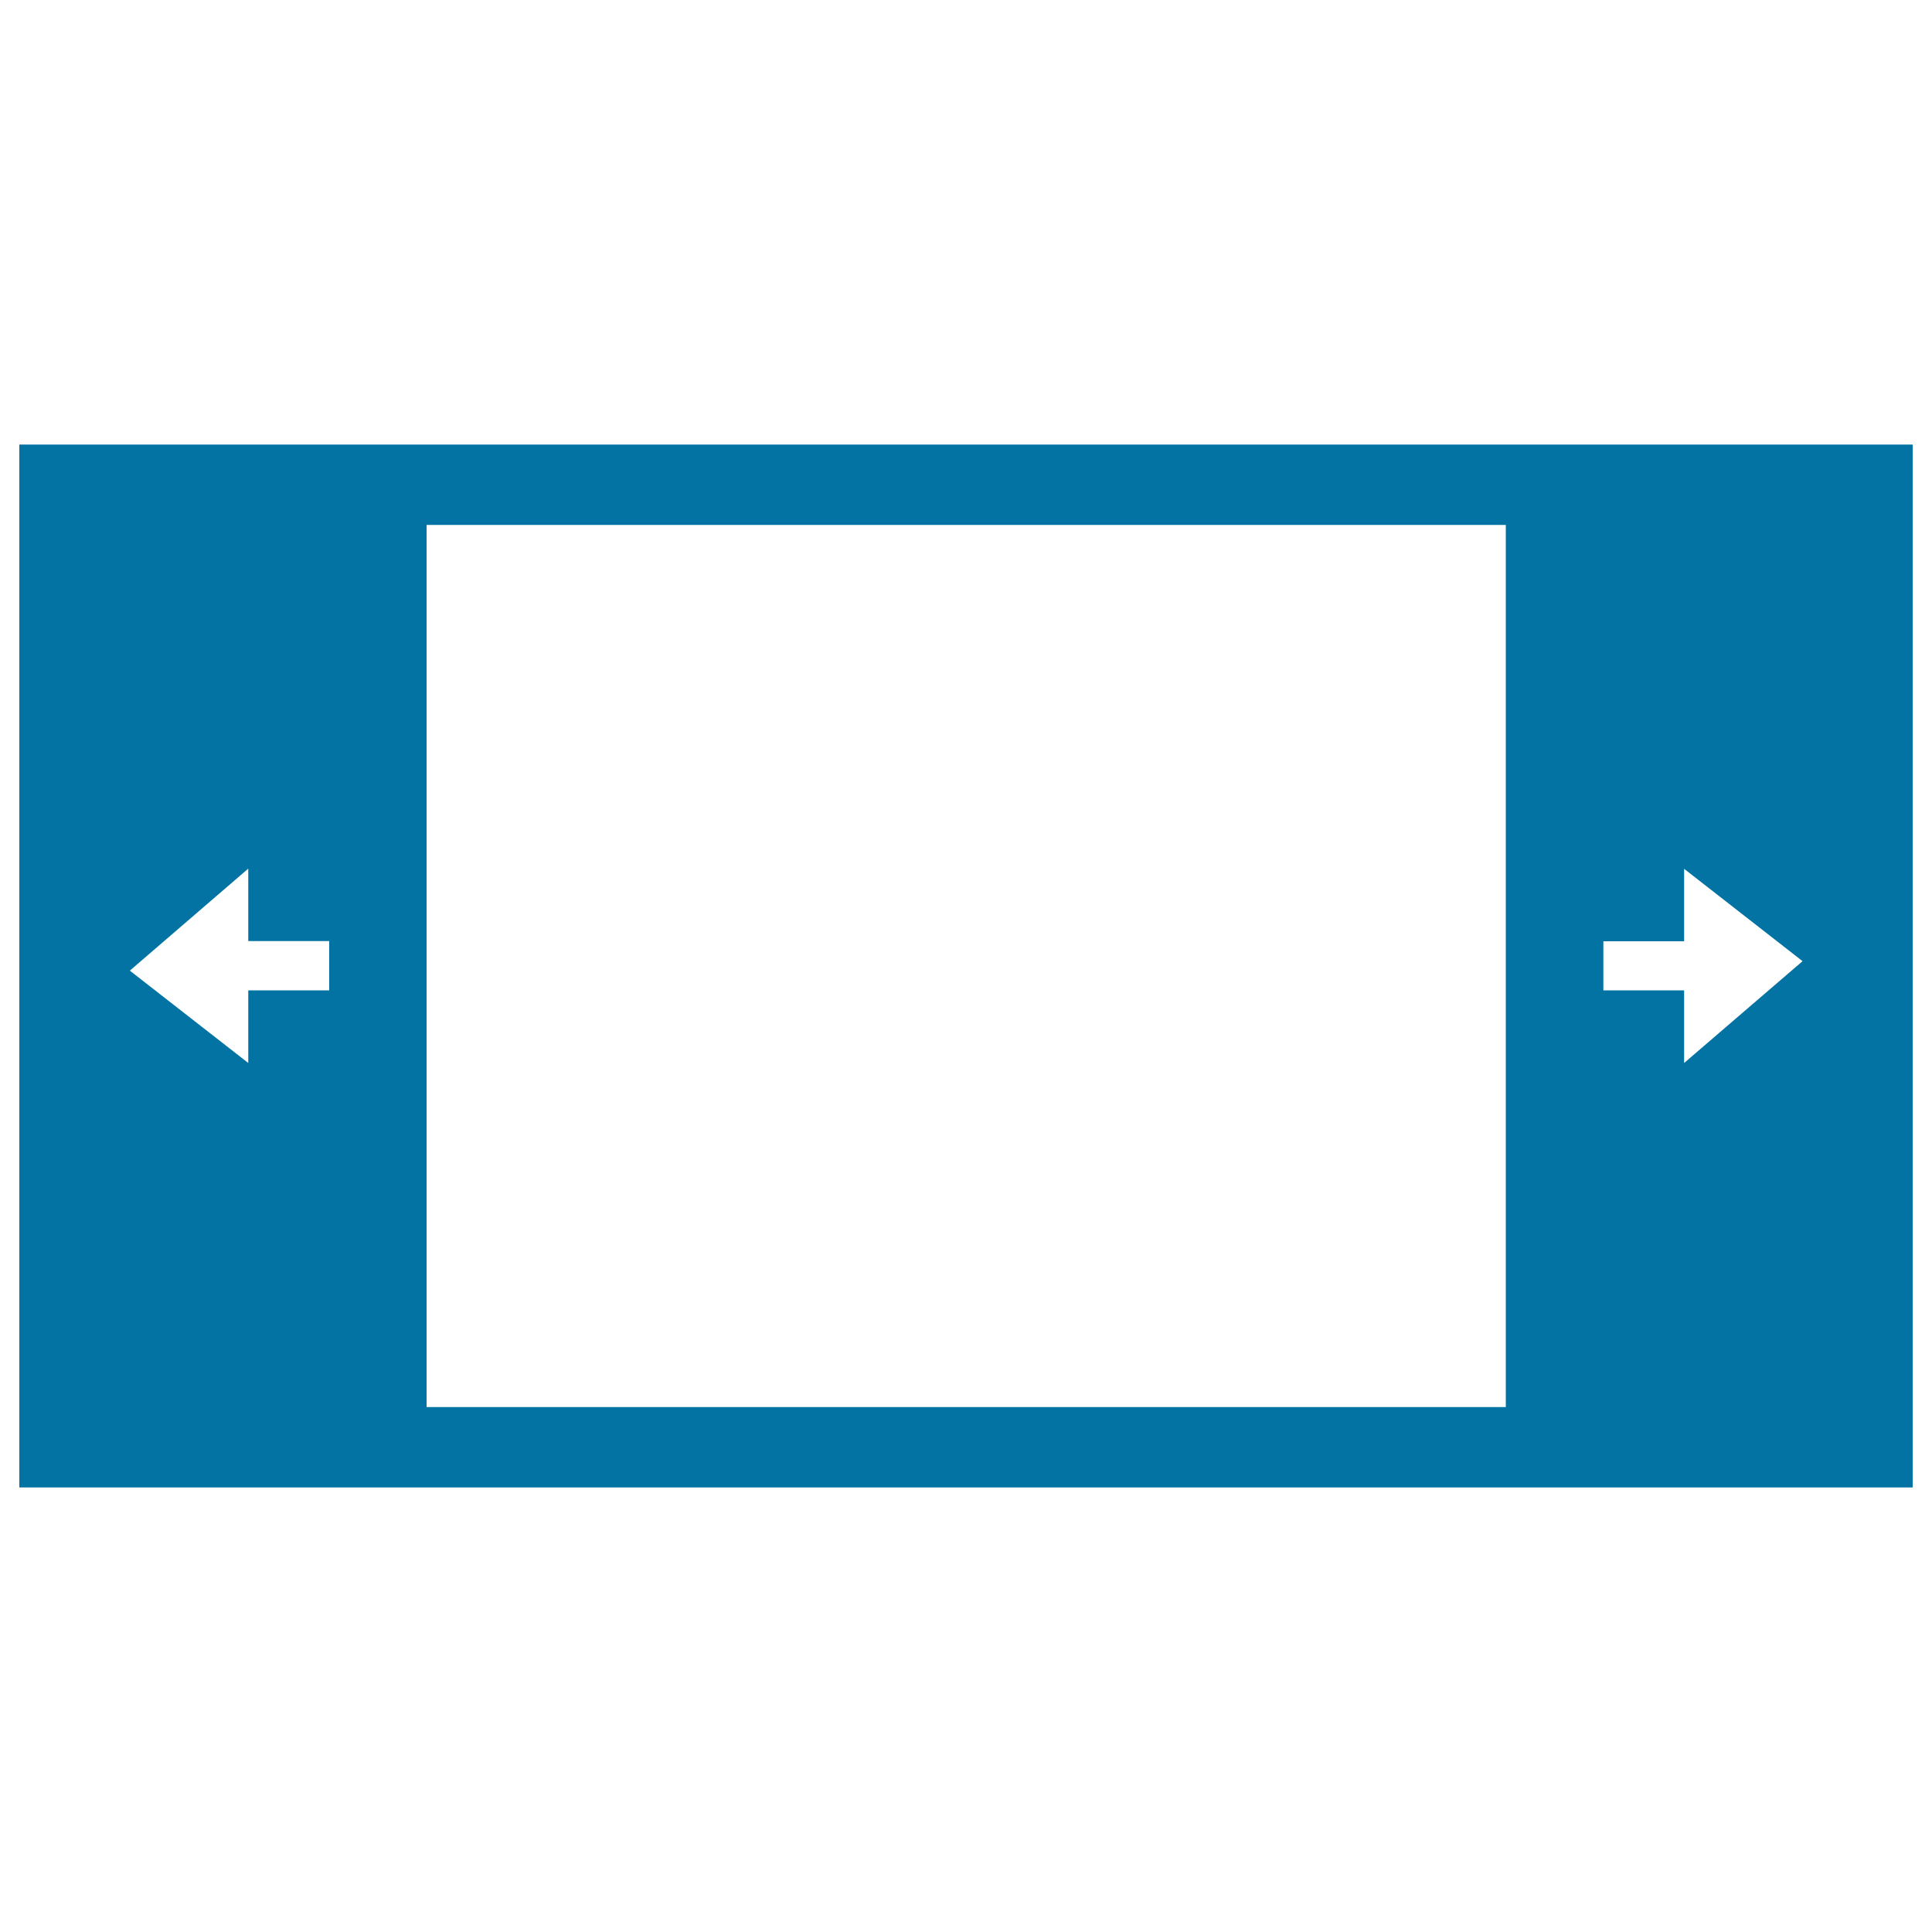
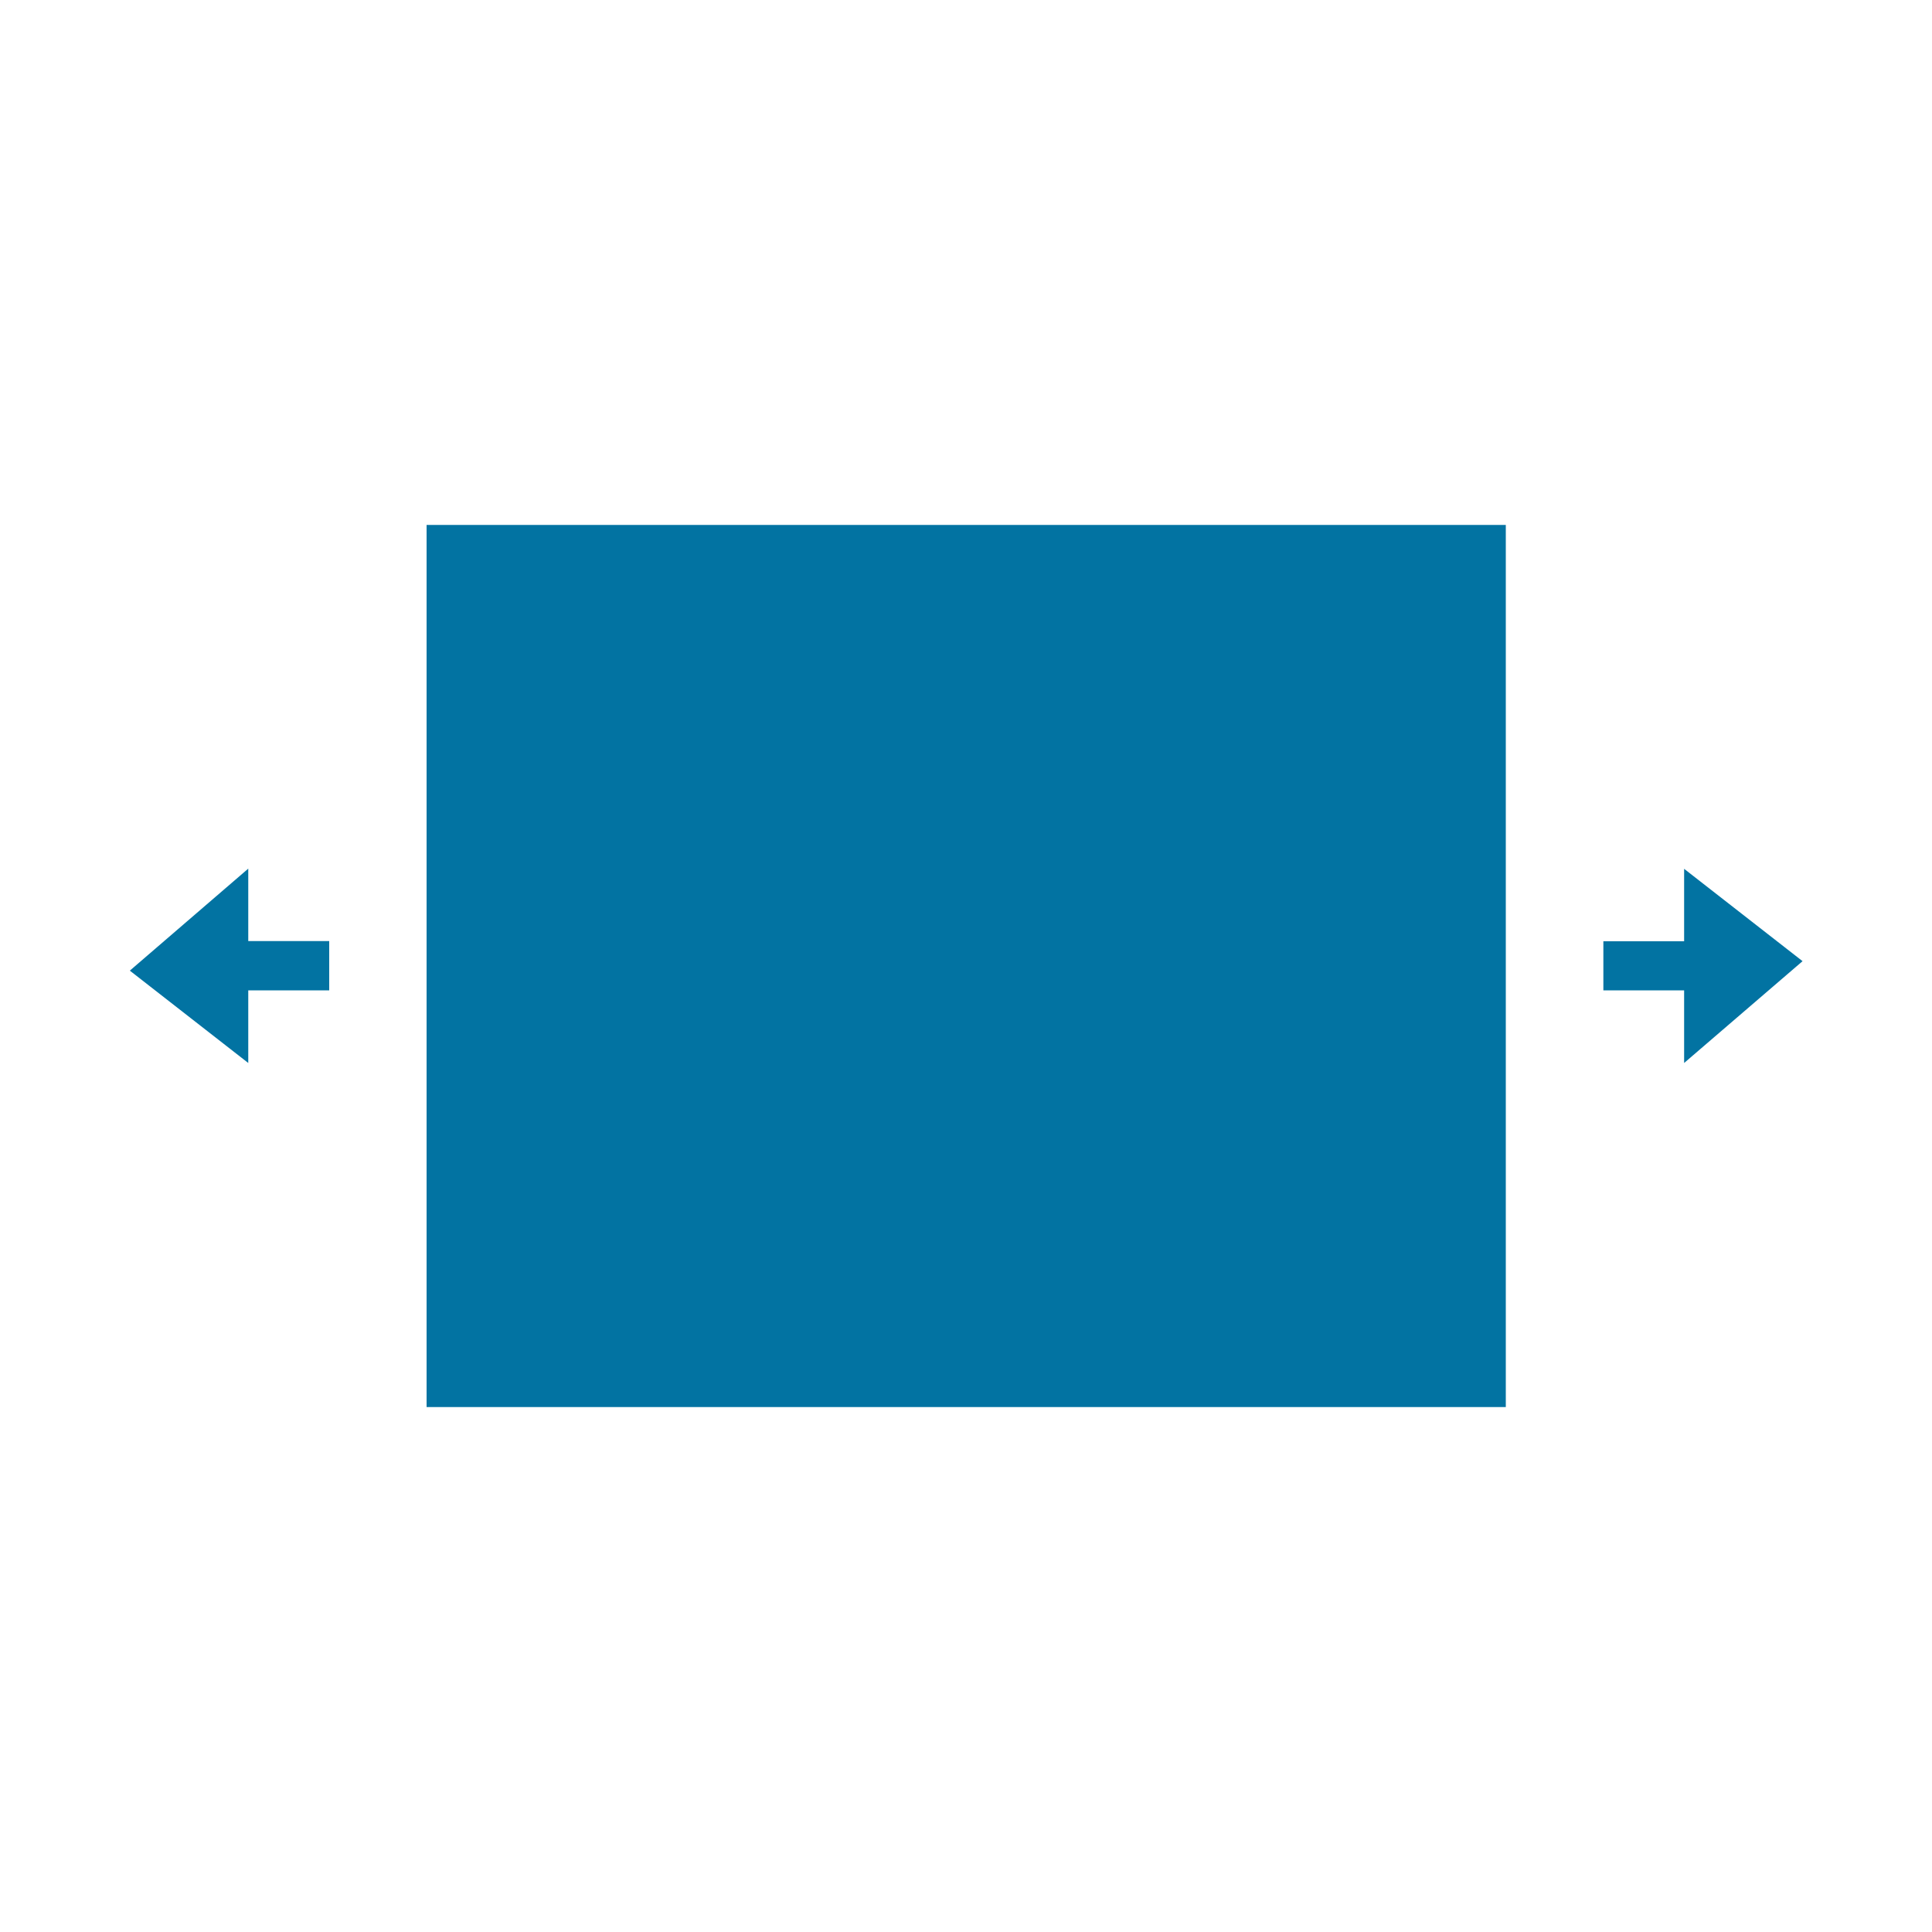
<svg xmlns="http://www.w3.org/2000/svg" viewBox="0 0 1000 1000" style="fill:#0273a2">
  <title>Screen Size SVG icon</title>
  <g>
    <g id="Layer_83_32_">
-       <path d="M10,230.1v539.8h980V230.1H10z M170.4,512.6h-41.9v37.6l-61.3-47.8l61.3-52.8v37.5h41.9L170.4,512.6L170.4,512.6L170.4,512.6z M779.4,728.3H220.8V271.7h558.6V728.3z M871.7,550.2v-37.6h-41.8v-25.4h41.8v-37.5l61.3,47.8L871.7,550.2z" />
+       <path d="M10,230.1v539.8h980H10z M170.4,512.6h-41.9v37.6l-61.3-47.8l61.3-52.8v37.5h41.9L170.4,512.6L170.4,512.6L170.4,512.6z M779.4,728.3H220.8V271.7h558.6V728.3z M871.7,550.2v-37.6h-41.8v-25.4h41.8v-37.5l61.3,47.8L871.7,550.2z" />
    </g>
  </g>
</svg>